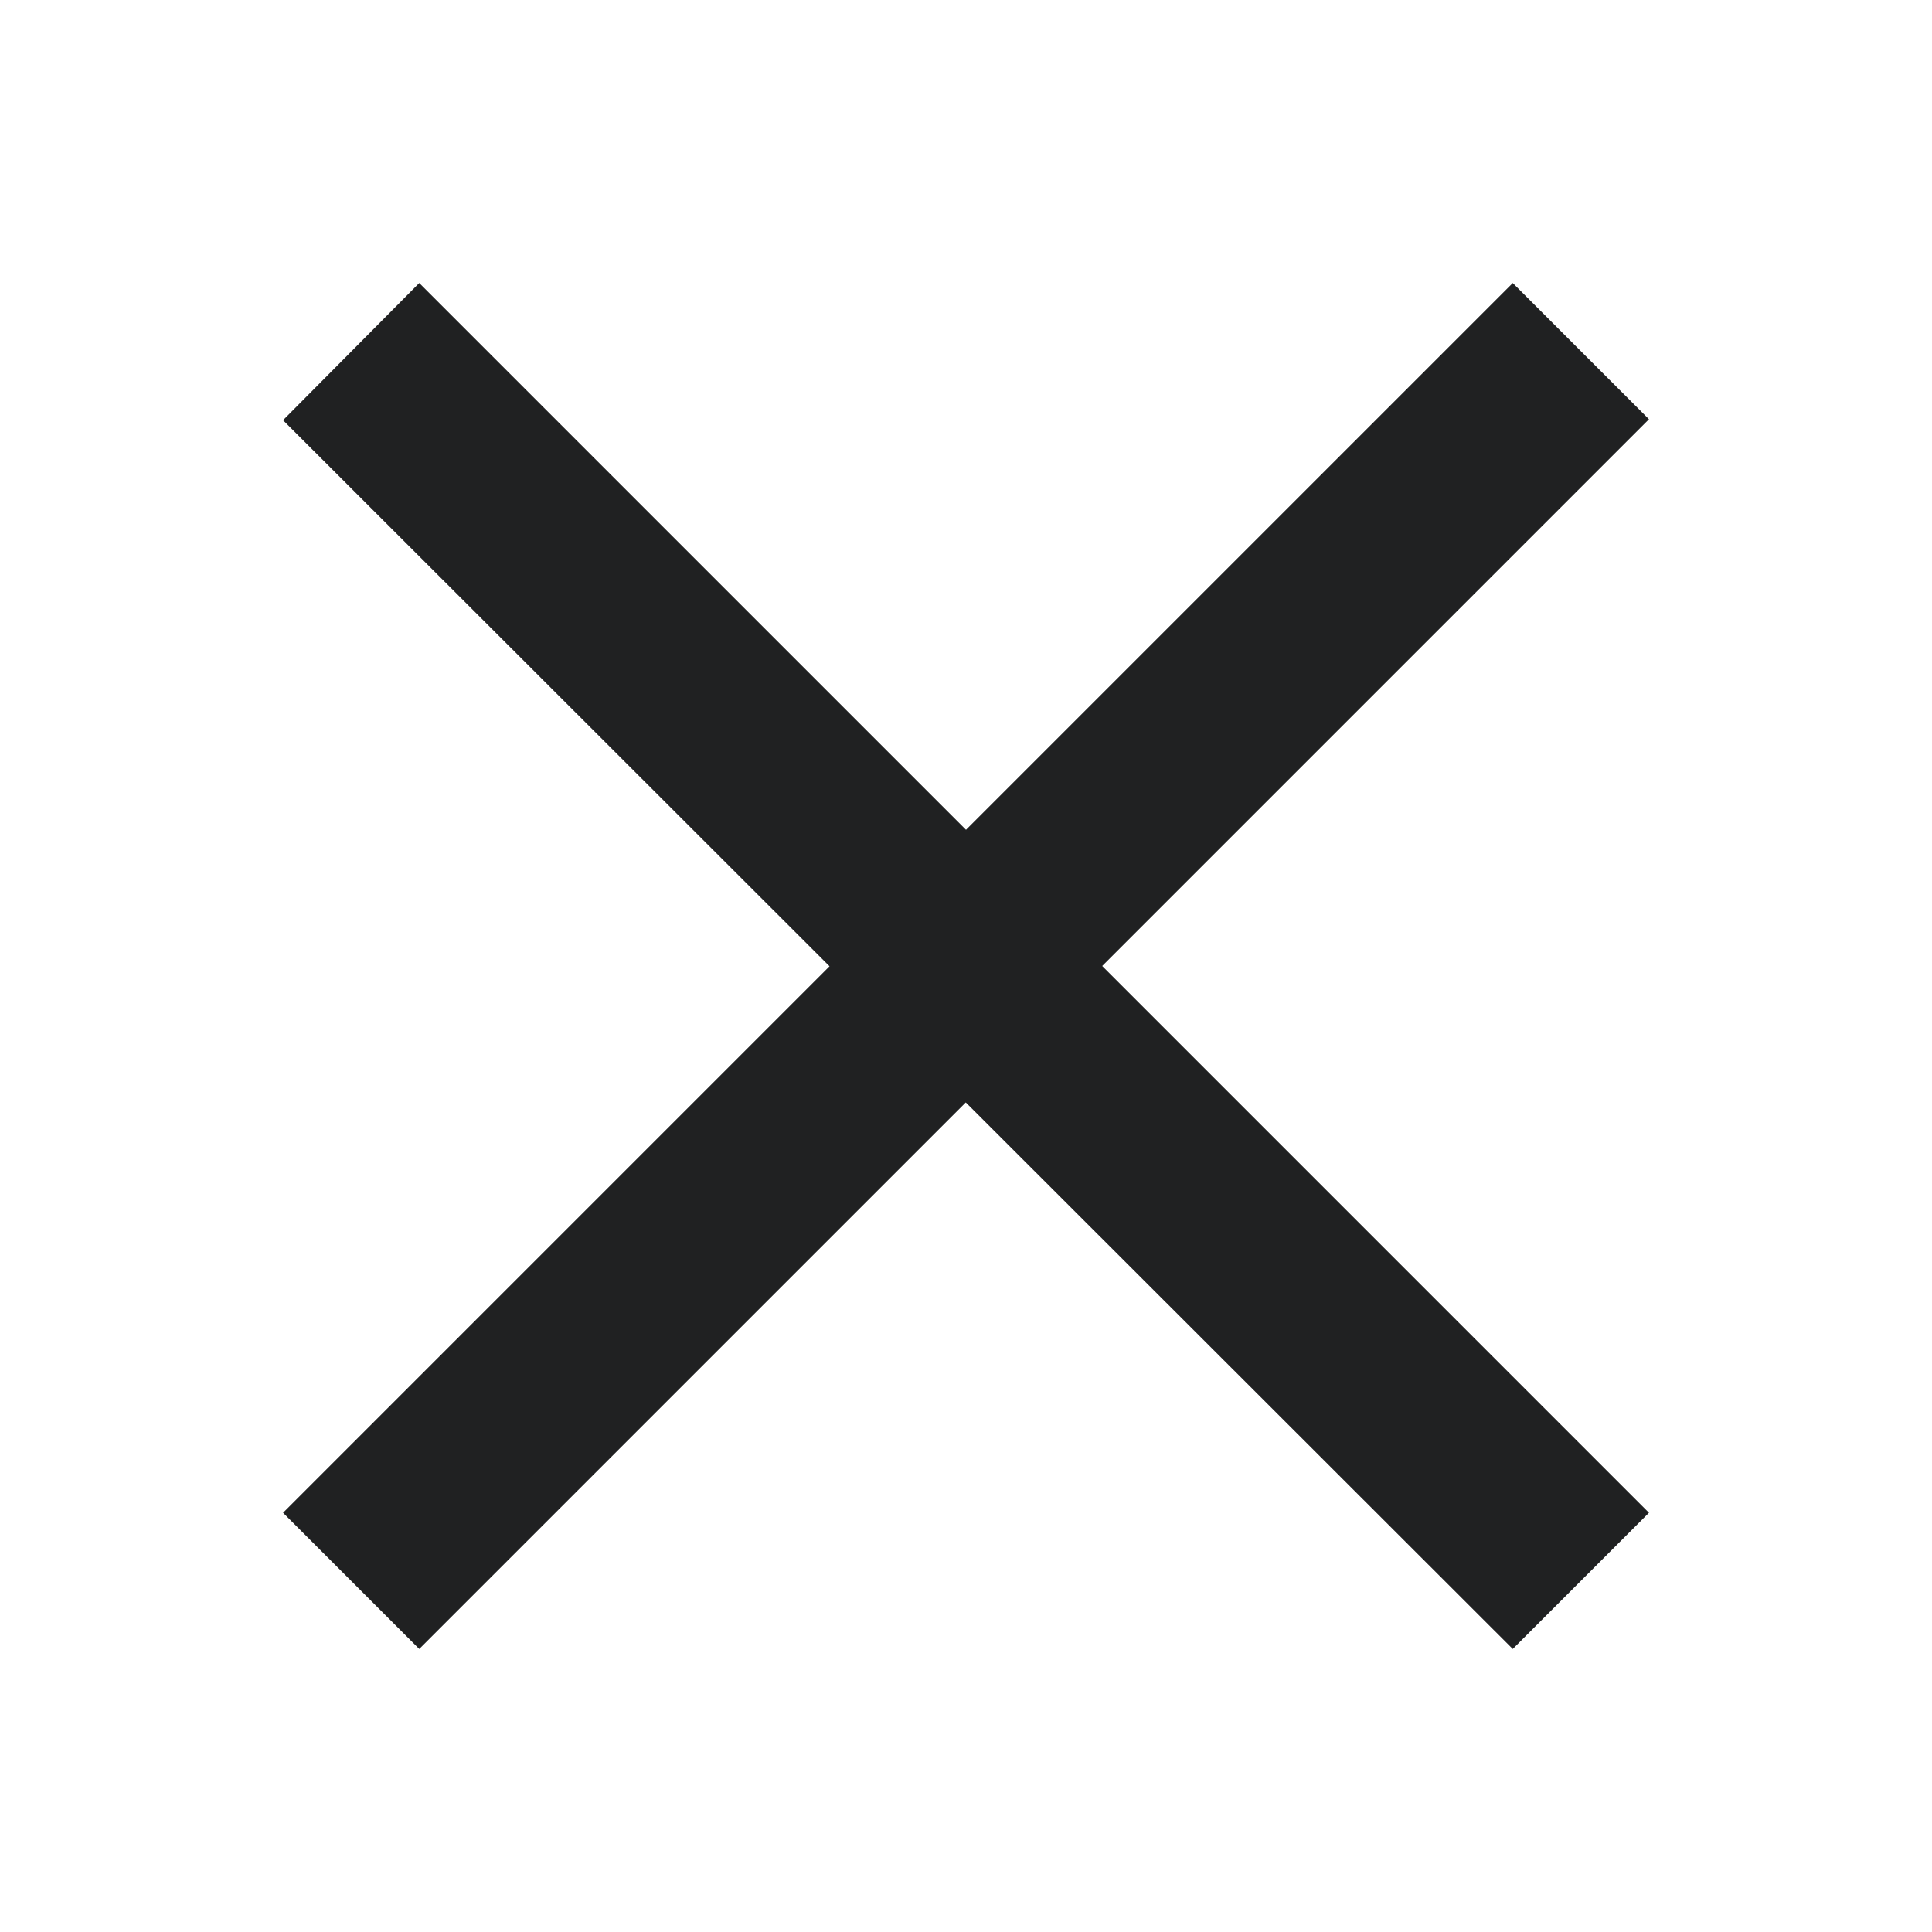
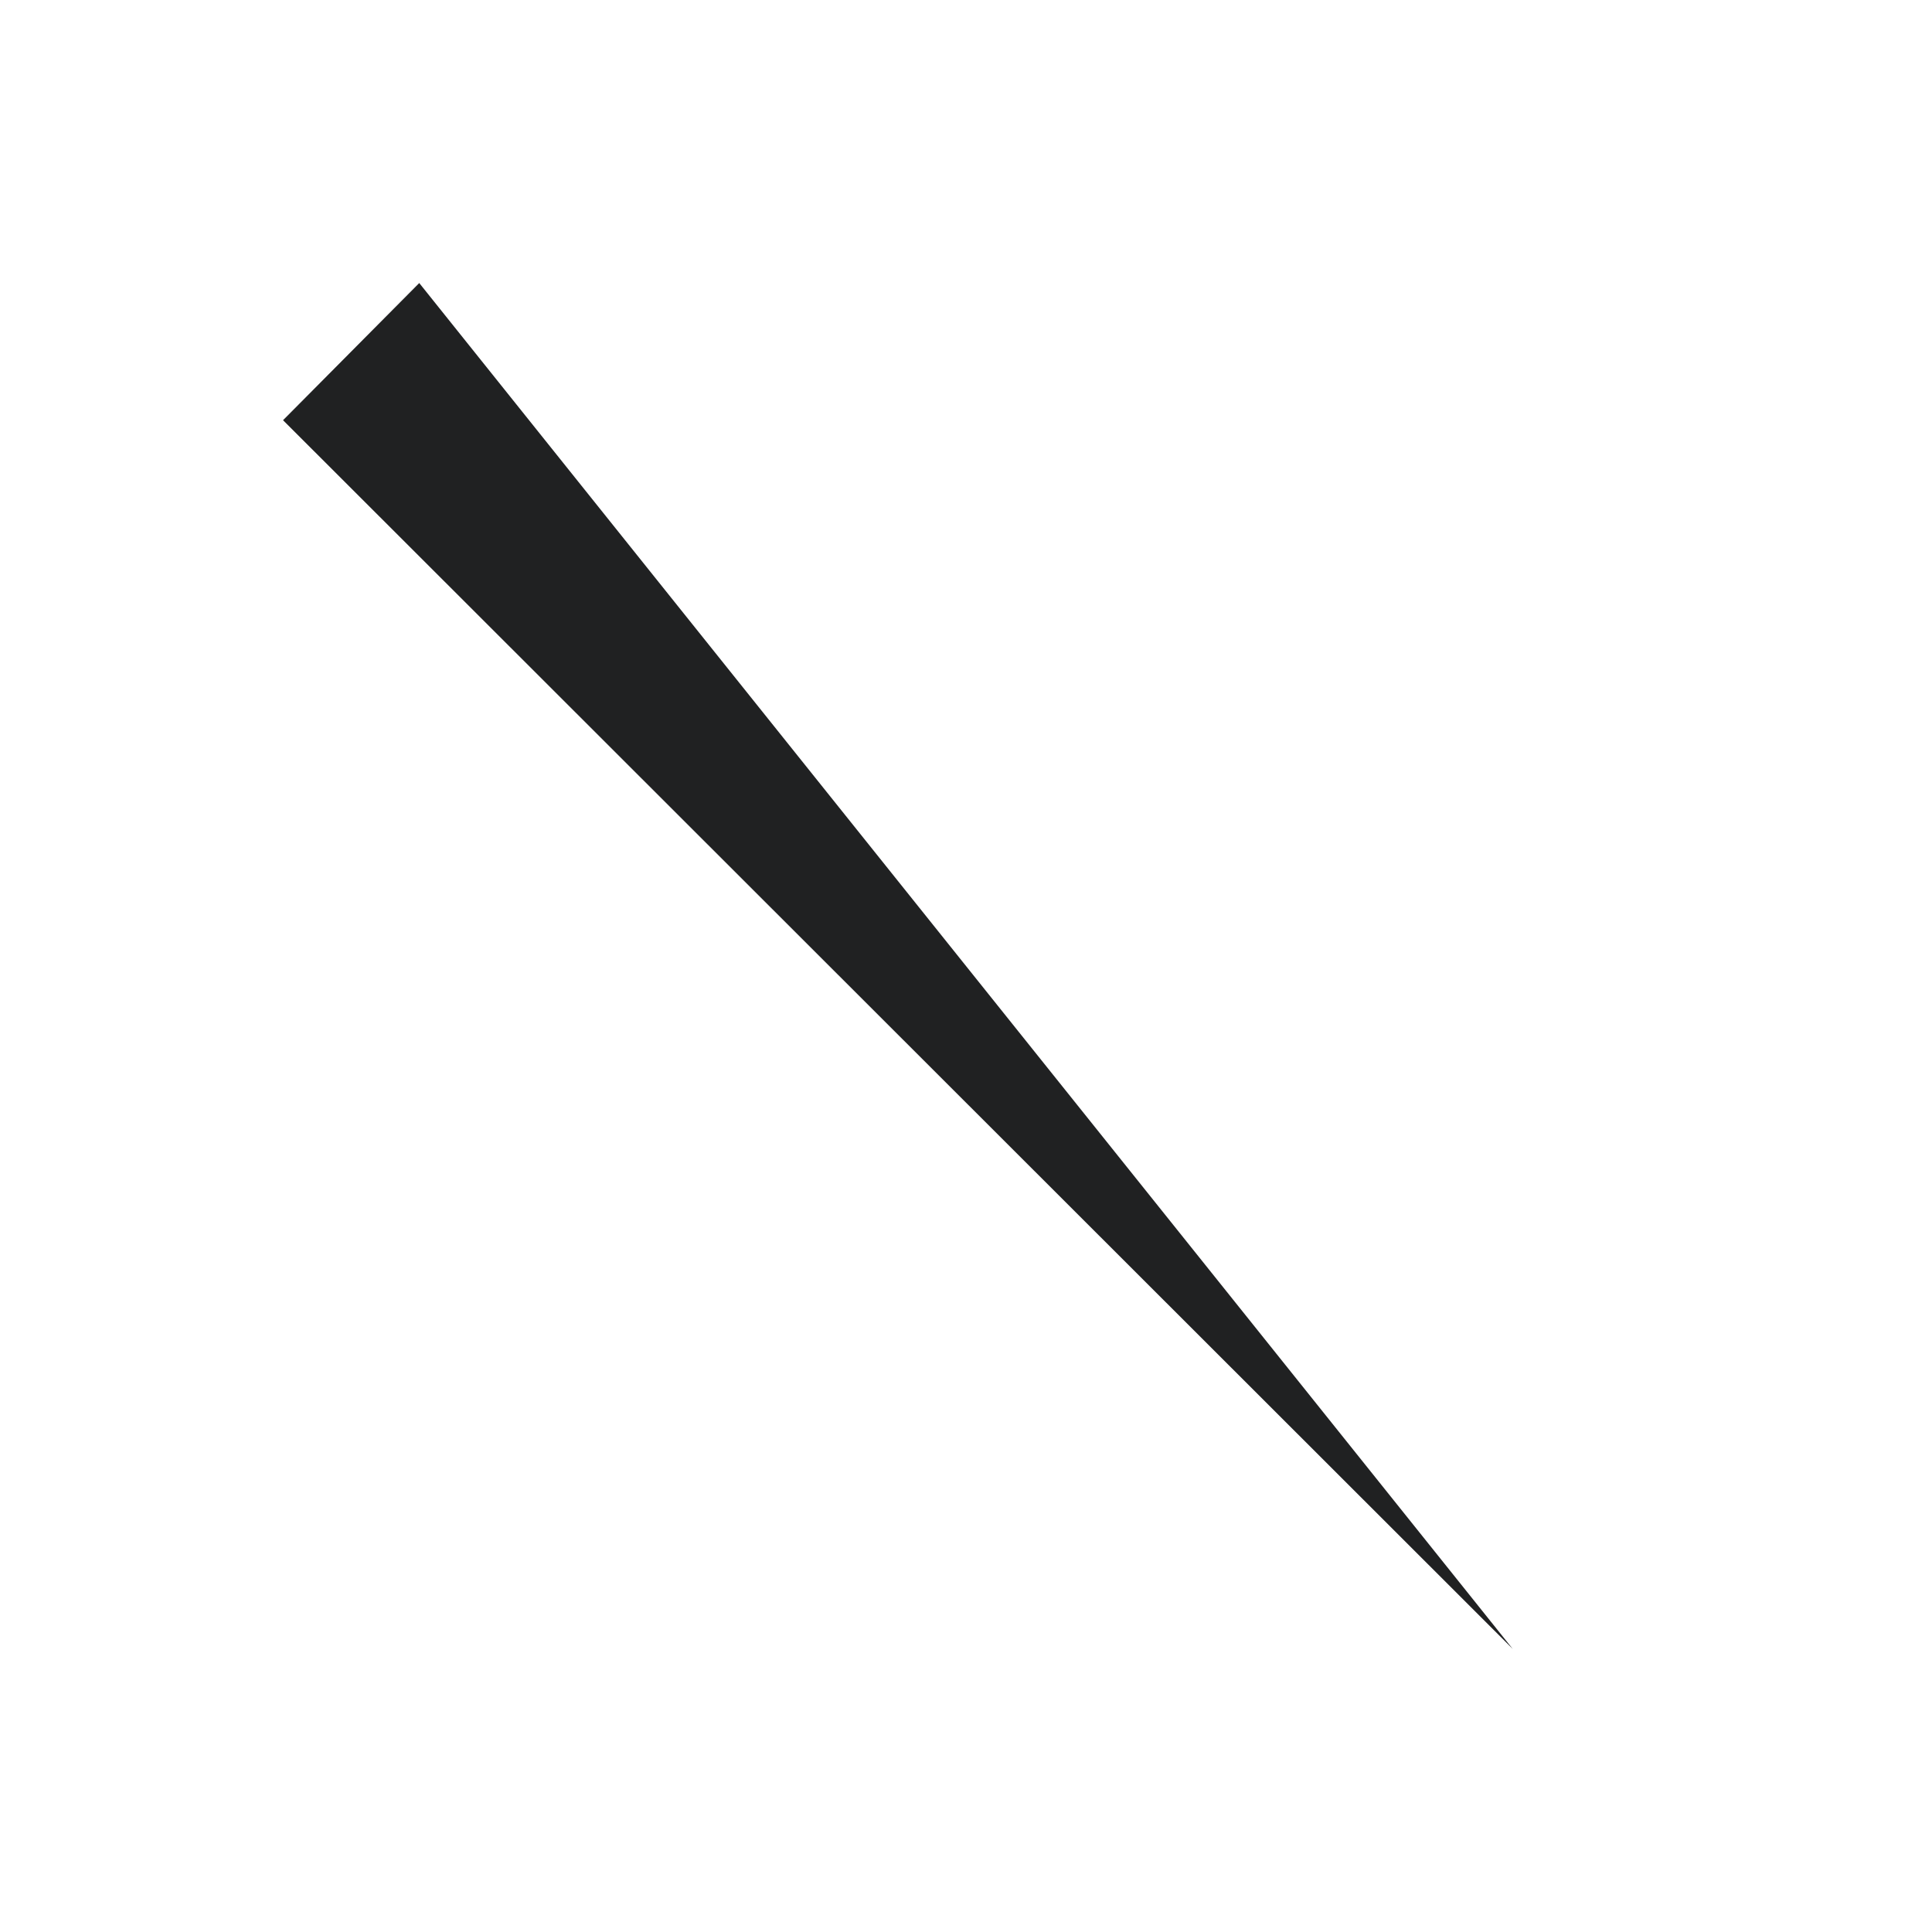
<svg xmlns="http://www.w3.org/2000/svg" width="20" height="20" viewBox="0 0 20 20" fill="none">
-   <path d="M4.34 2.93L17.07 15.66L15.66 17.07L2.93 4.35L4.34 2.93Z" fill="#202122" />
-   <path d="M17.07 4.34L4.34 17.07L2.93 15.66L15.66 2.93L17.07 4.34Z" fill="#202122" />
+   <path d="M4.34 2.93L15.66 17.07L2.93 4.35L4.34 2.93Z" fill="#202122" />
</svg>